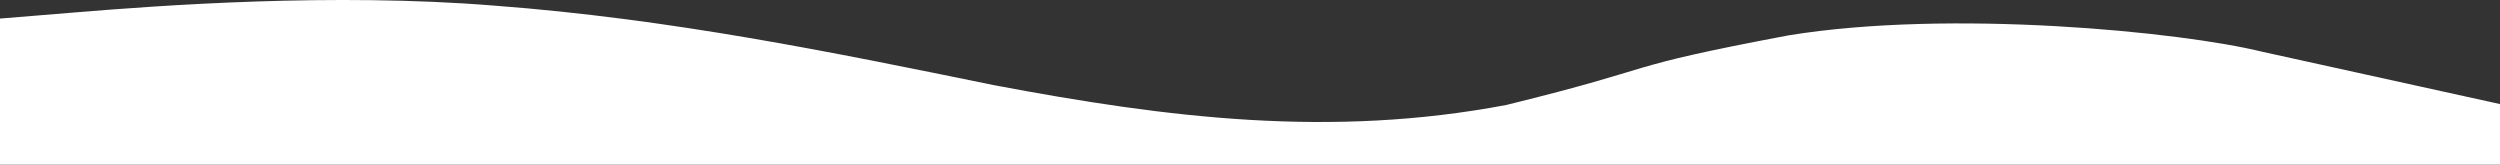
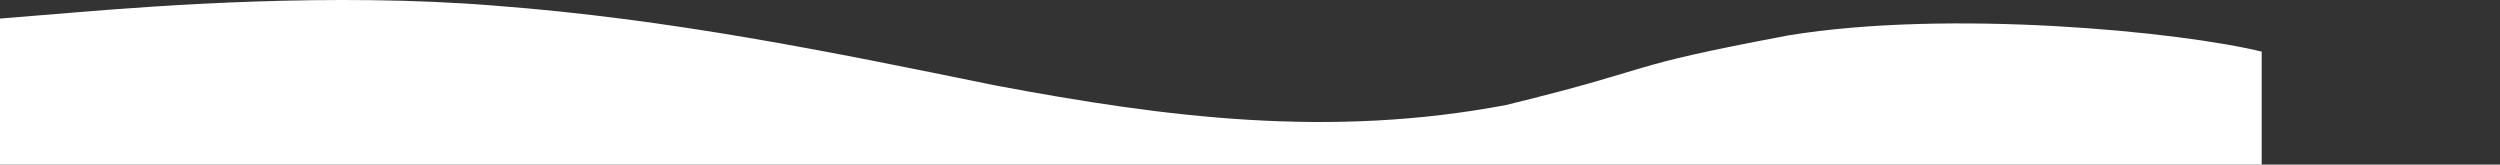
<svg xmlns="http://www.w3.org/2000/svg" width="1200" height="79" viewBox="0 0 1200 79" fill="none">
  <rect x="0" y="0" width="1200" height="79" fill="#333333" stroke="none" />
-   <path fill-rule="evenodd" clip-rule="evenodd" d="M-2 9.077L36.839 5.898C75.677 2.72 159.828 -3.637 237.505 2.72C321.656 9.077 399.333 24.968 477.011 40.86C561.161 56.752 638.839 66.287 722.989 50.395C800.667 31.325 774.208 32.889 858.358 16.997C936.036 4.284 1046.77 15.244 1085.61 24.779L1202 50.395V79H1163.16C1124.32 79 1040.17 79 962.495 79C878.344 79 800.667 79 722.989 79C638.839 79 561.161 79 477.011 79C399.333 79 321.656 79 237.505 79C159.828 79 75.677 79 36.839 79H-2V9.077Z" fill="white" />
+   <path fill-rule="evenodd" clip-rule="evenodd" d="M-2 9.077L36.839 5.898C75.677 2.72 159.828 -3.637 237.505 2.72C321.656 9.077 399.333 24.968 477.011 40.86C561.161 56.752 638.839 66.287 722.989 50.395C800.667 31.325 774.208 32.889 858.358 16.997C936.036 4.284 1046.77 15.244 1085.61 24.779V79H1163.16C1124.32 79 1040.17 79 962.495 79C878.344 79 800.667 79 722.989 79C638.839 79 561.161 79 477.011 79C399.333 79 321.656 79 237.505 79C159.828 79 75.677 79 36.839 79H-2V9.077Z" fill="white" />
</svg>